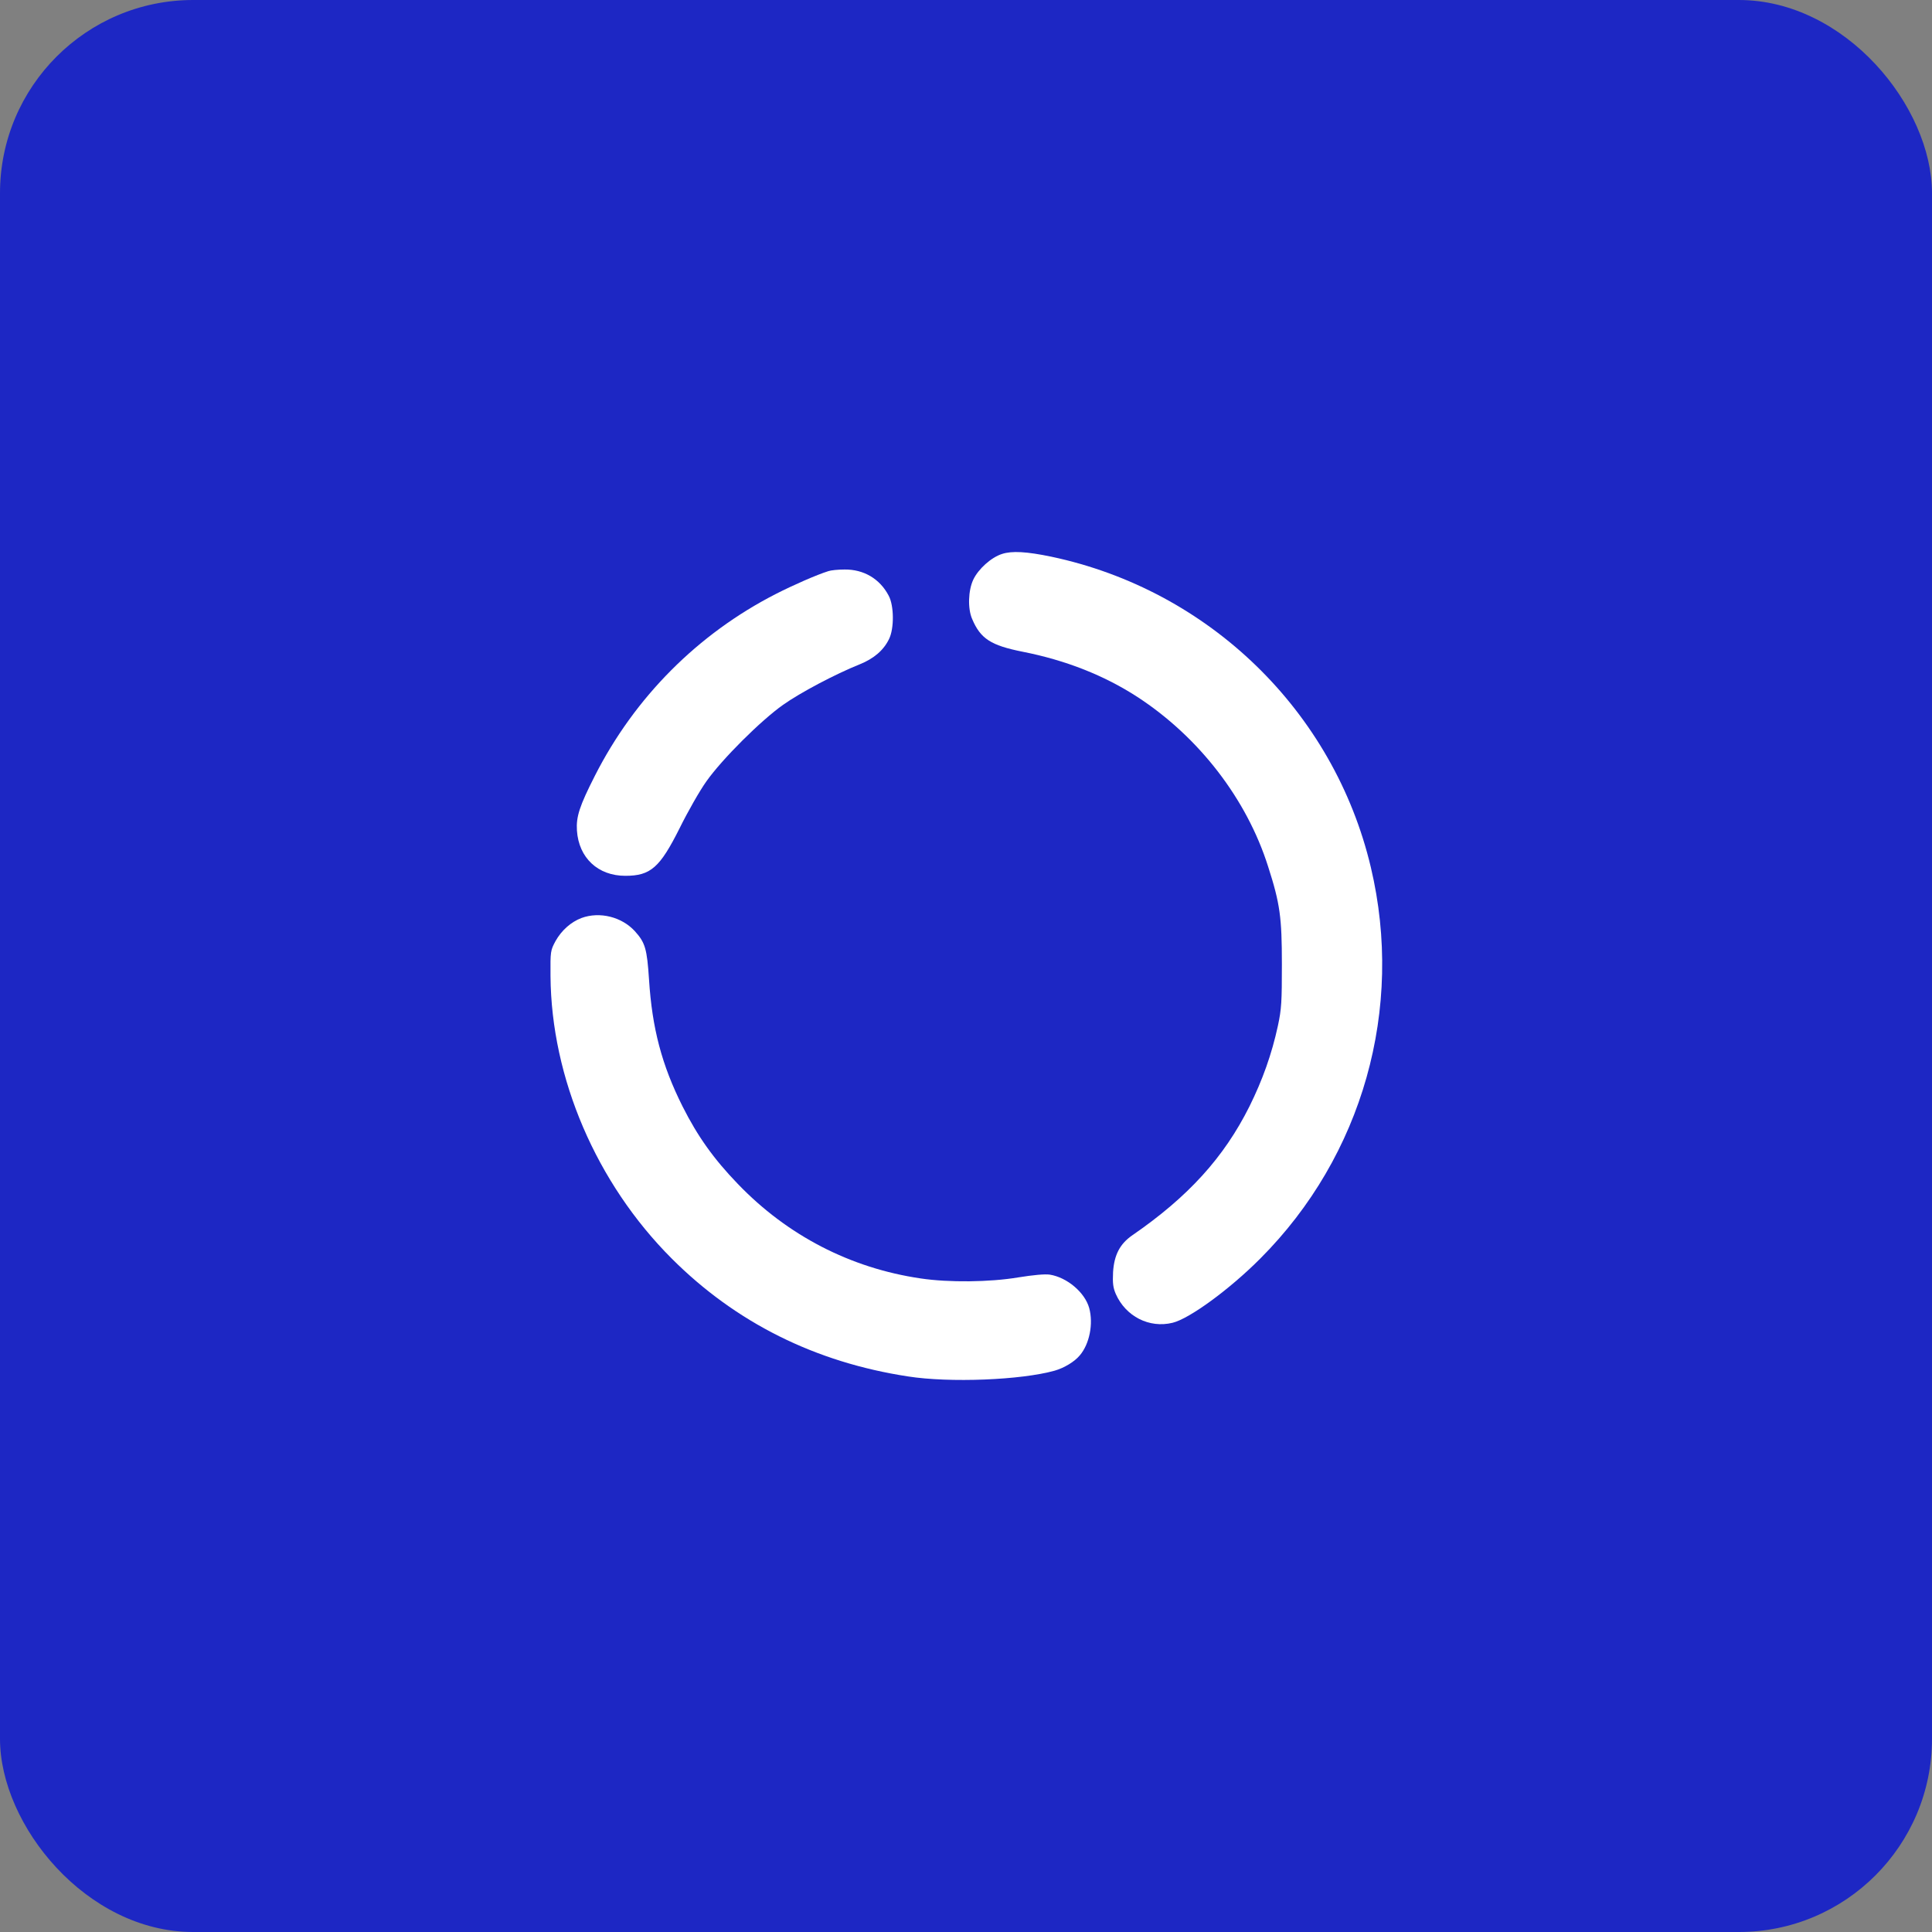
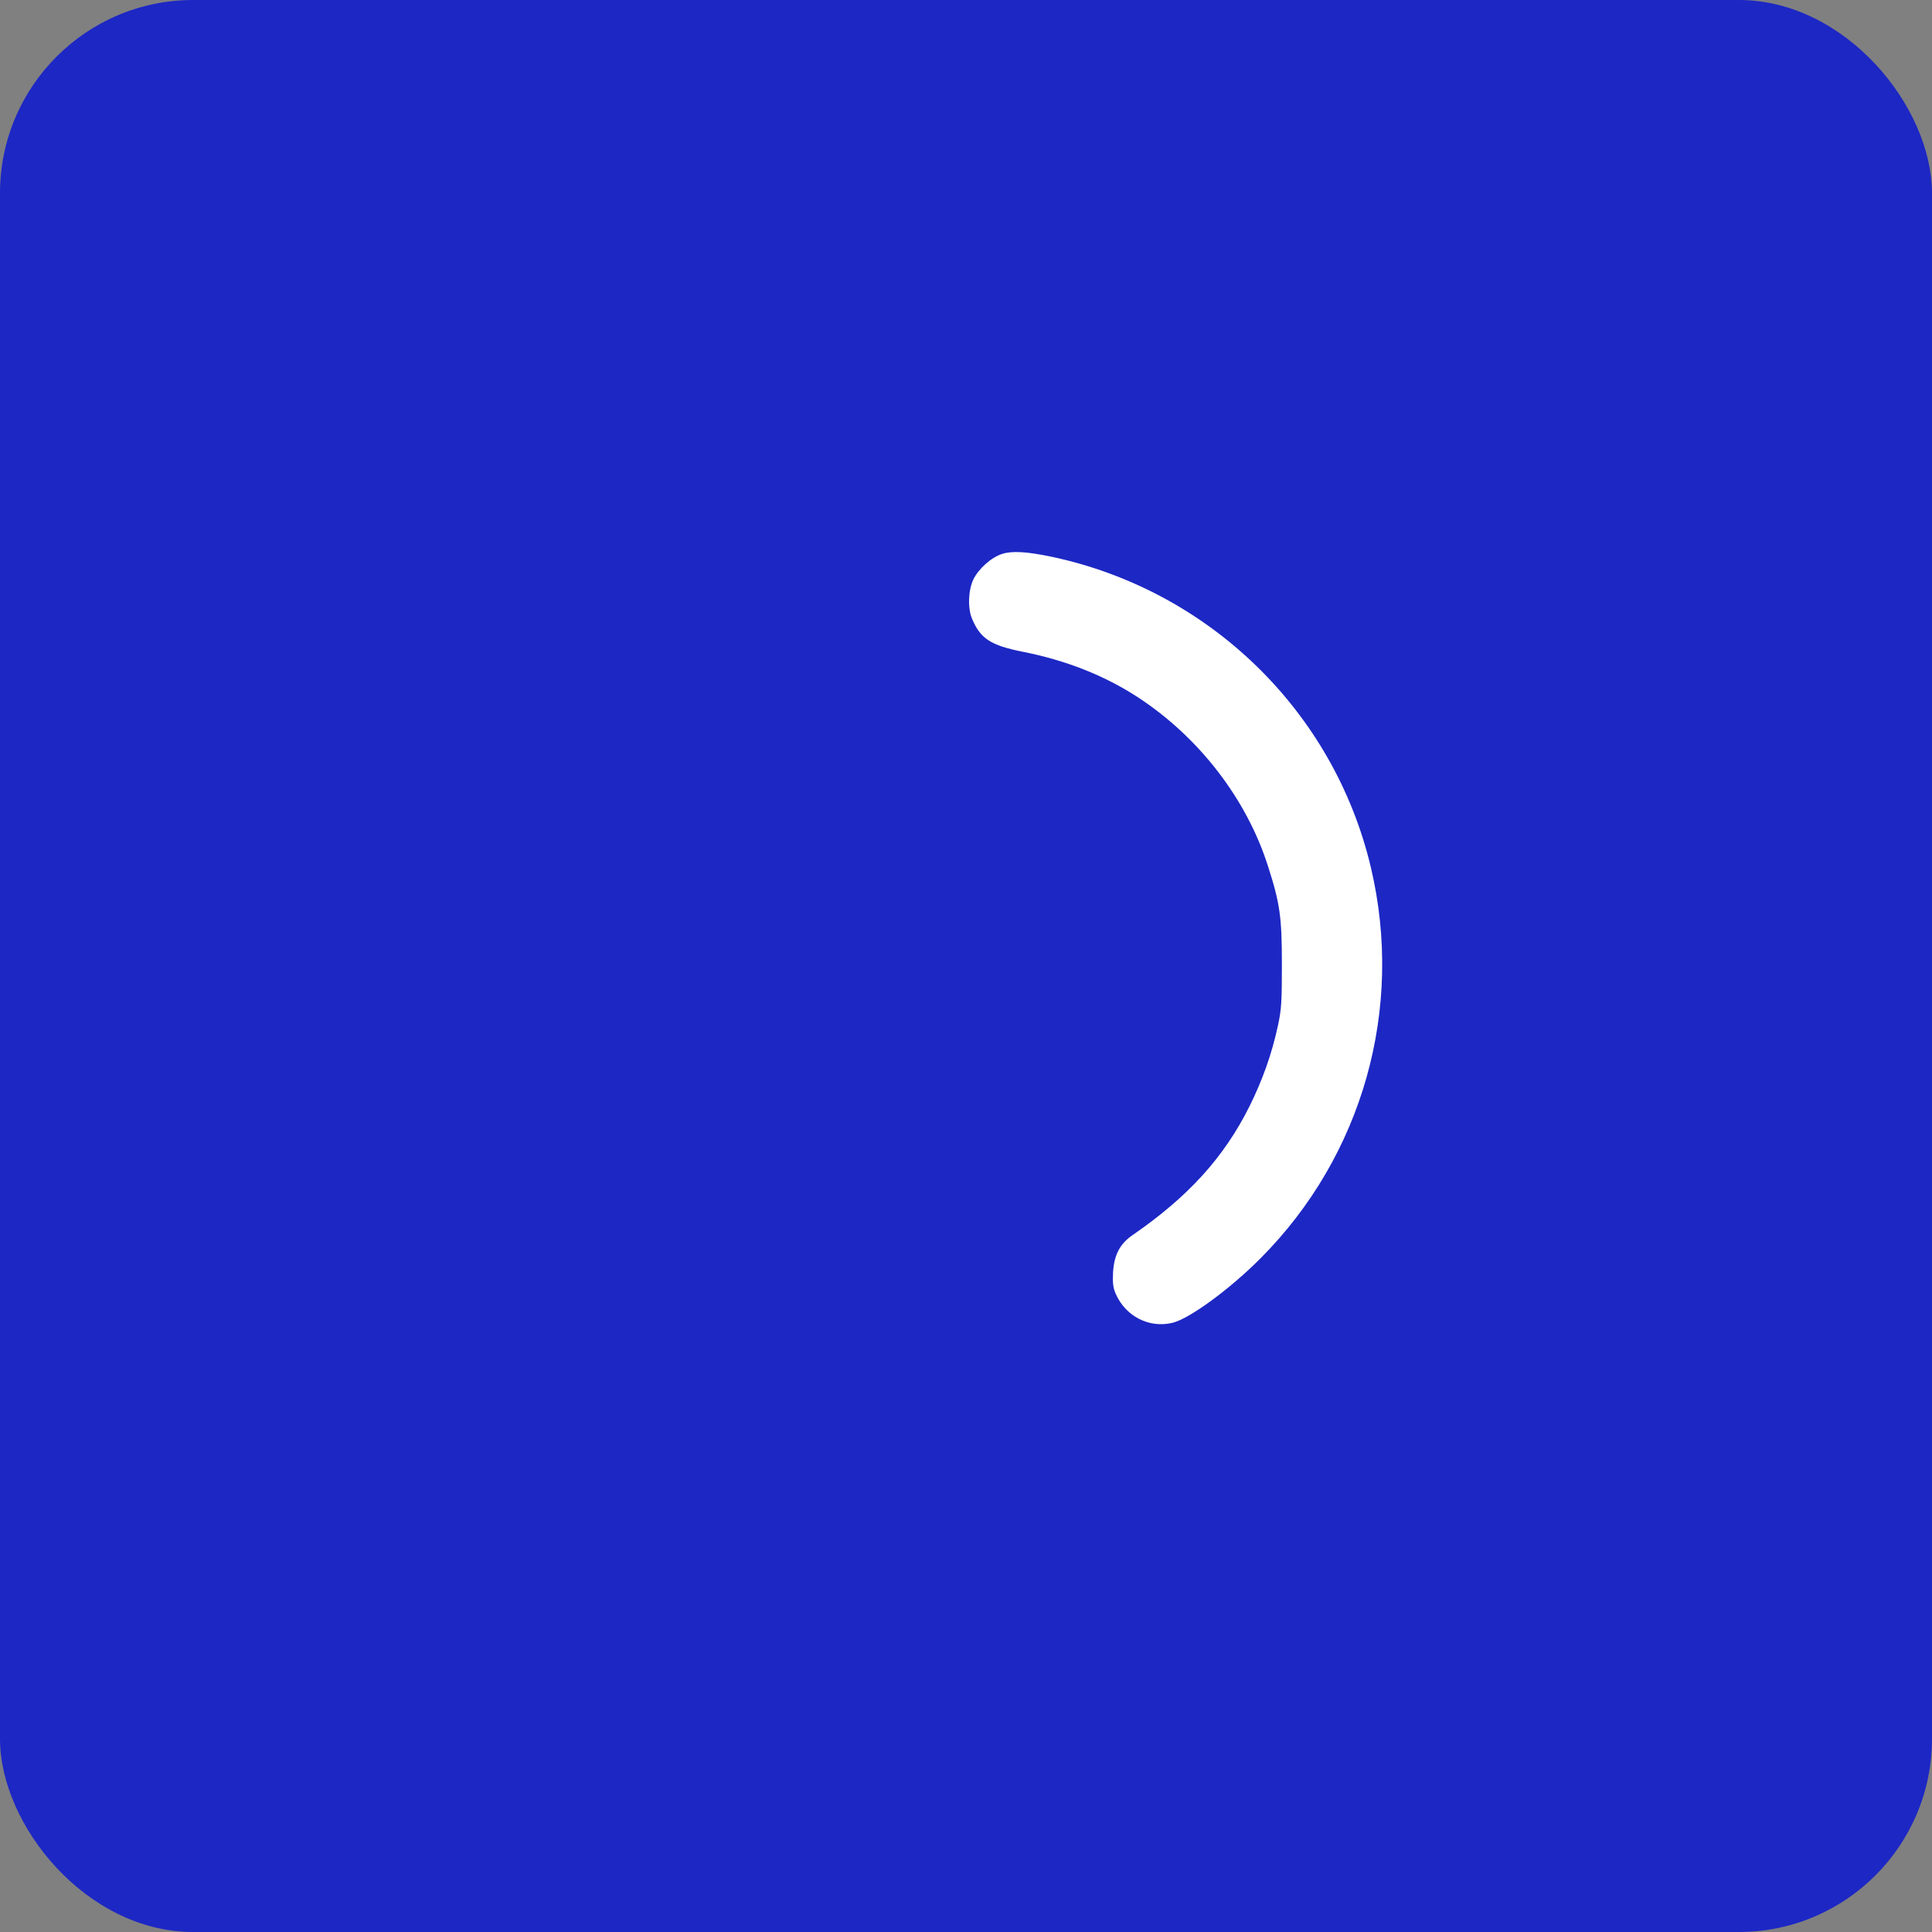
<svg xmlns="http://www.w3.org/2000/svg" width="50" height="50" viewBox="0 0 50 50" fill="none">
  <rect x="0" y="0" width="50" height="50" fill="#808080" stroke="none" />
  <rect width="50" height="50" rx="5" fill="#1D27C4" />
  <path d="M25.933 14.336C25.652 14.425 25.319 14.725 25.188 15.002C25.056 15.283 25.042 15.752 25.159 16.019C25.375 16.53 25.642 16.703 26.467 16.867C27.583 17.087 28.581 17.481 29.439 18.039C31.028 19.075 32.266 20.678 32.819 22.427C33.128 23.387 33.175 23.744 33.175 24.953C33.175 25.924 33.166 26.111 33.072 26.547C32.913 27.283 32.673 27.953 32.336 28.633C31.675 29.955 30.752 30.972 29.303 31.97C28.984 32.191 28.834 32.477 28.806 32.922C28.792 33.208 28.806 33.325 28.877 33.489C29.134 34.07 29.744 34.38 30.344 34.234C30.78 34.131 31.83 33.362 32.617 32.57C35.266 29.917 36.344 26.102 35.477 22.445C34.52 18.405 31.291 15.269 27.203 14.406C26.57 14.275 26.191 14.252 25.933 14.336Z" fill="white" />
-   <path d="M21.438 14.781C21.137 14.875 20.528 15.142 20.078 15.372C18.062 16.403 16.427 18.044 15.395 20.078C14.997 20.861 14.908 21.137 14.931 21.494C14.978 22.201 15.475 22.666 16.183 22.666C16.839 22.666 17.078 22.455 17.594 21.423C17.8 21.006 18.109 20.462 18.283 20.219C18.691 19.642 19.694 18.644 20.266 18.241C20.702 17.931 21.611 17.448 22.253 17.191C22.614 17.045 22.867 16.83 23.008 16.539C23.144 16.267 23.139 15.672 22.998 15.414C22.769 14.978 22.352 14.734 21.859 14.739C21.691 14.739 21.503 14.758 21.438 14.781Z" fill="white" />
-   <path d="M15.048 23.758C14.777 23.861 14.533 24.077 14.378 24.353C14.247 24.597 14.242 24.616 14.247 25.258C14.266 27.897 15.433 30.62 17.383 32.57C19.042 34.23 21.1 35.256 23.5 35.622C24.578 35.791 26.434 35.716 27.297 35.472C27.541 35.402 27.808 35.242 27.944 35.078C28.197 34.783 28.3 34.258 28.188 33.85C28.075 33.447 27.616 33.058 27.166 32.987C27.039 32.969 26.739 32.997 26.359 33.058C25.614 33.184 24.55 33.194 23.828 33.086C22.009 32.819 20.378 31.975 19.094 30.639C18.47 29.992 18.053 29.406 17.664 28.633C17.125 27.559 16.877 26.608 16.797 25.356C16.745 24.555 16.698 24.395 16.431 24.1C16.094 23.73 15.522 23.584 15.048 23.758Z" fill="white" />
</svg>